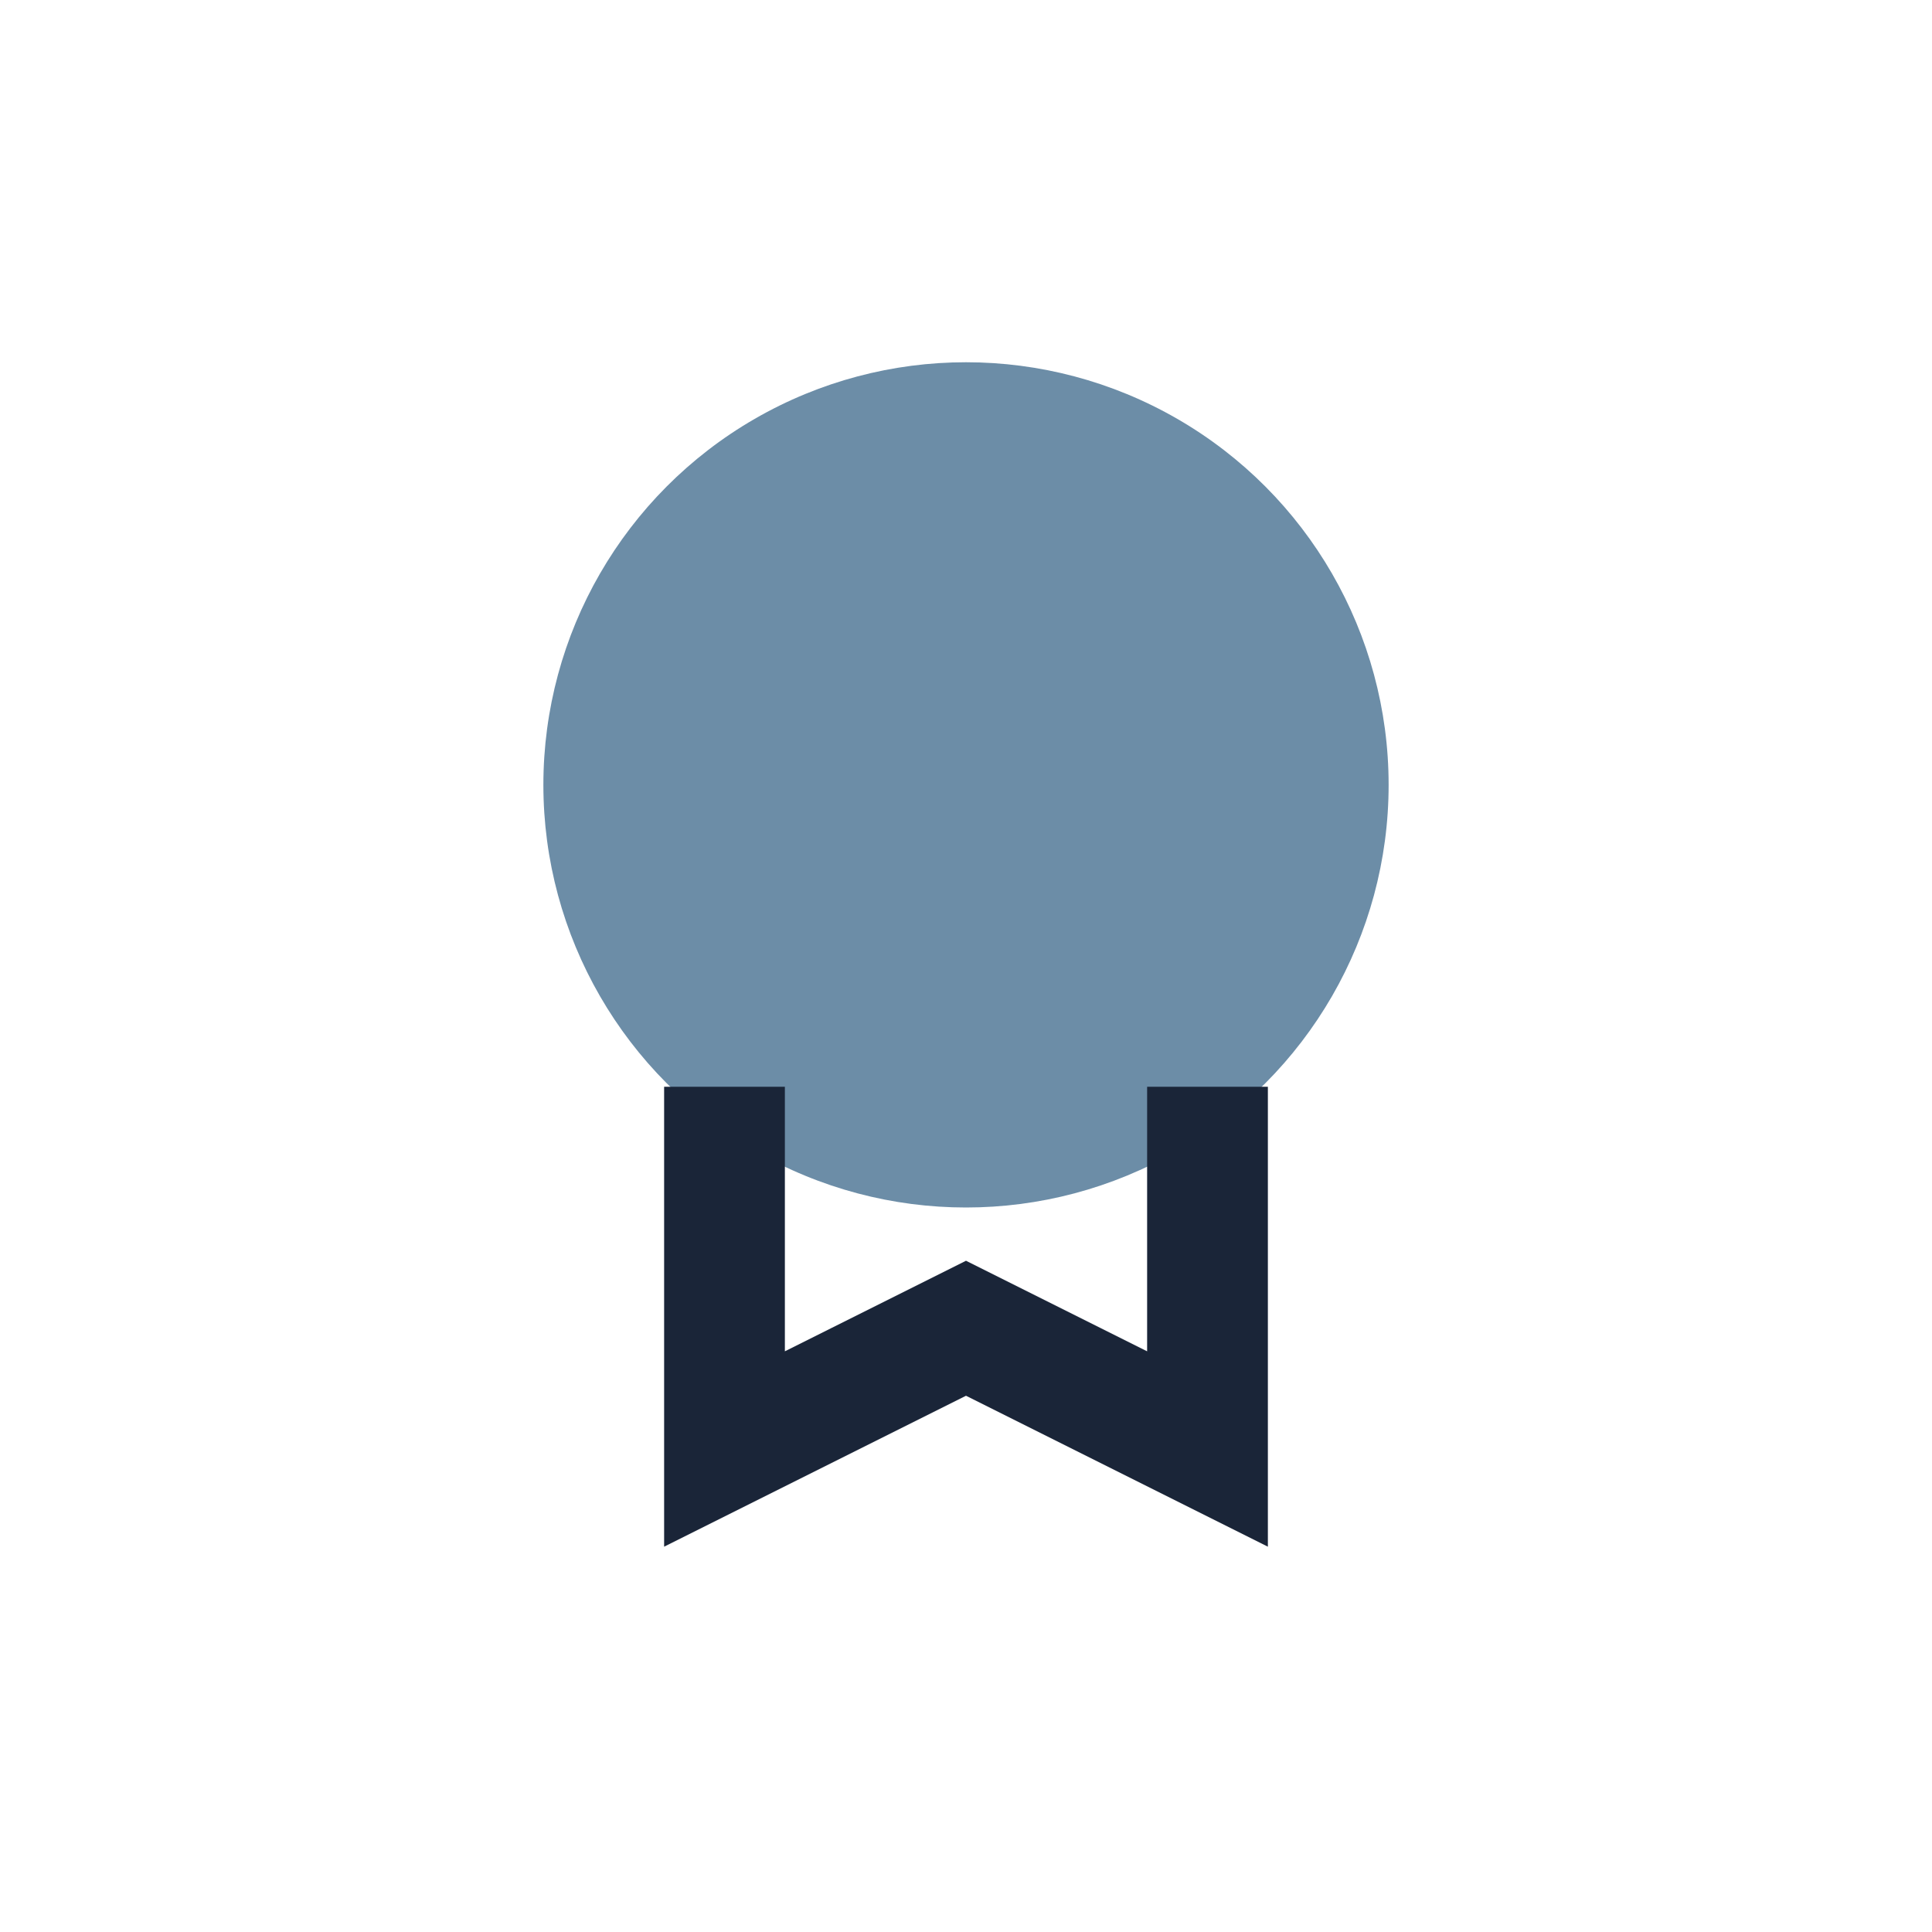
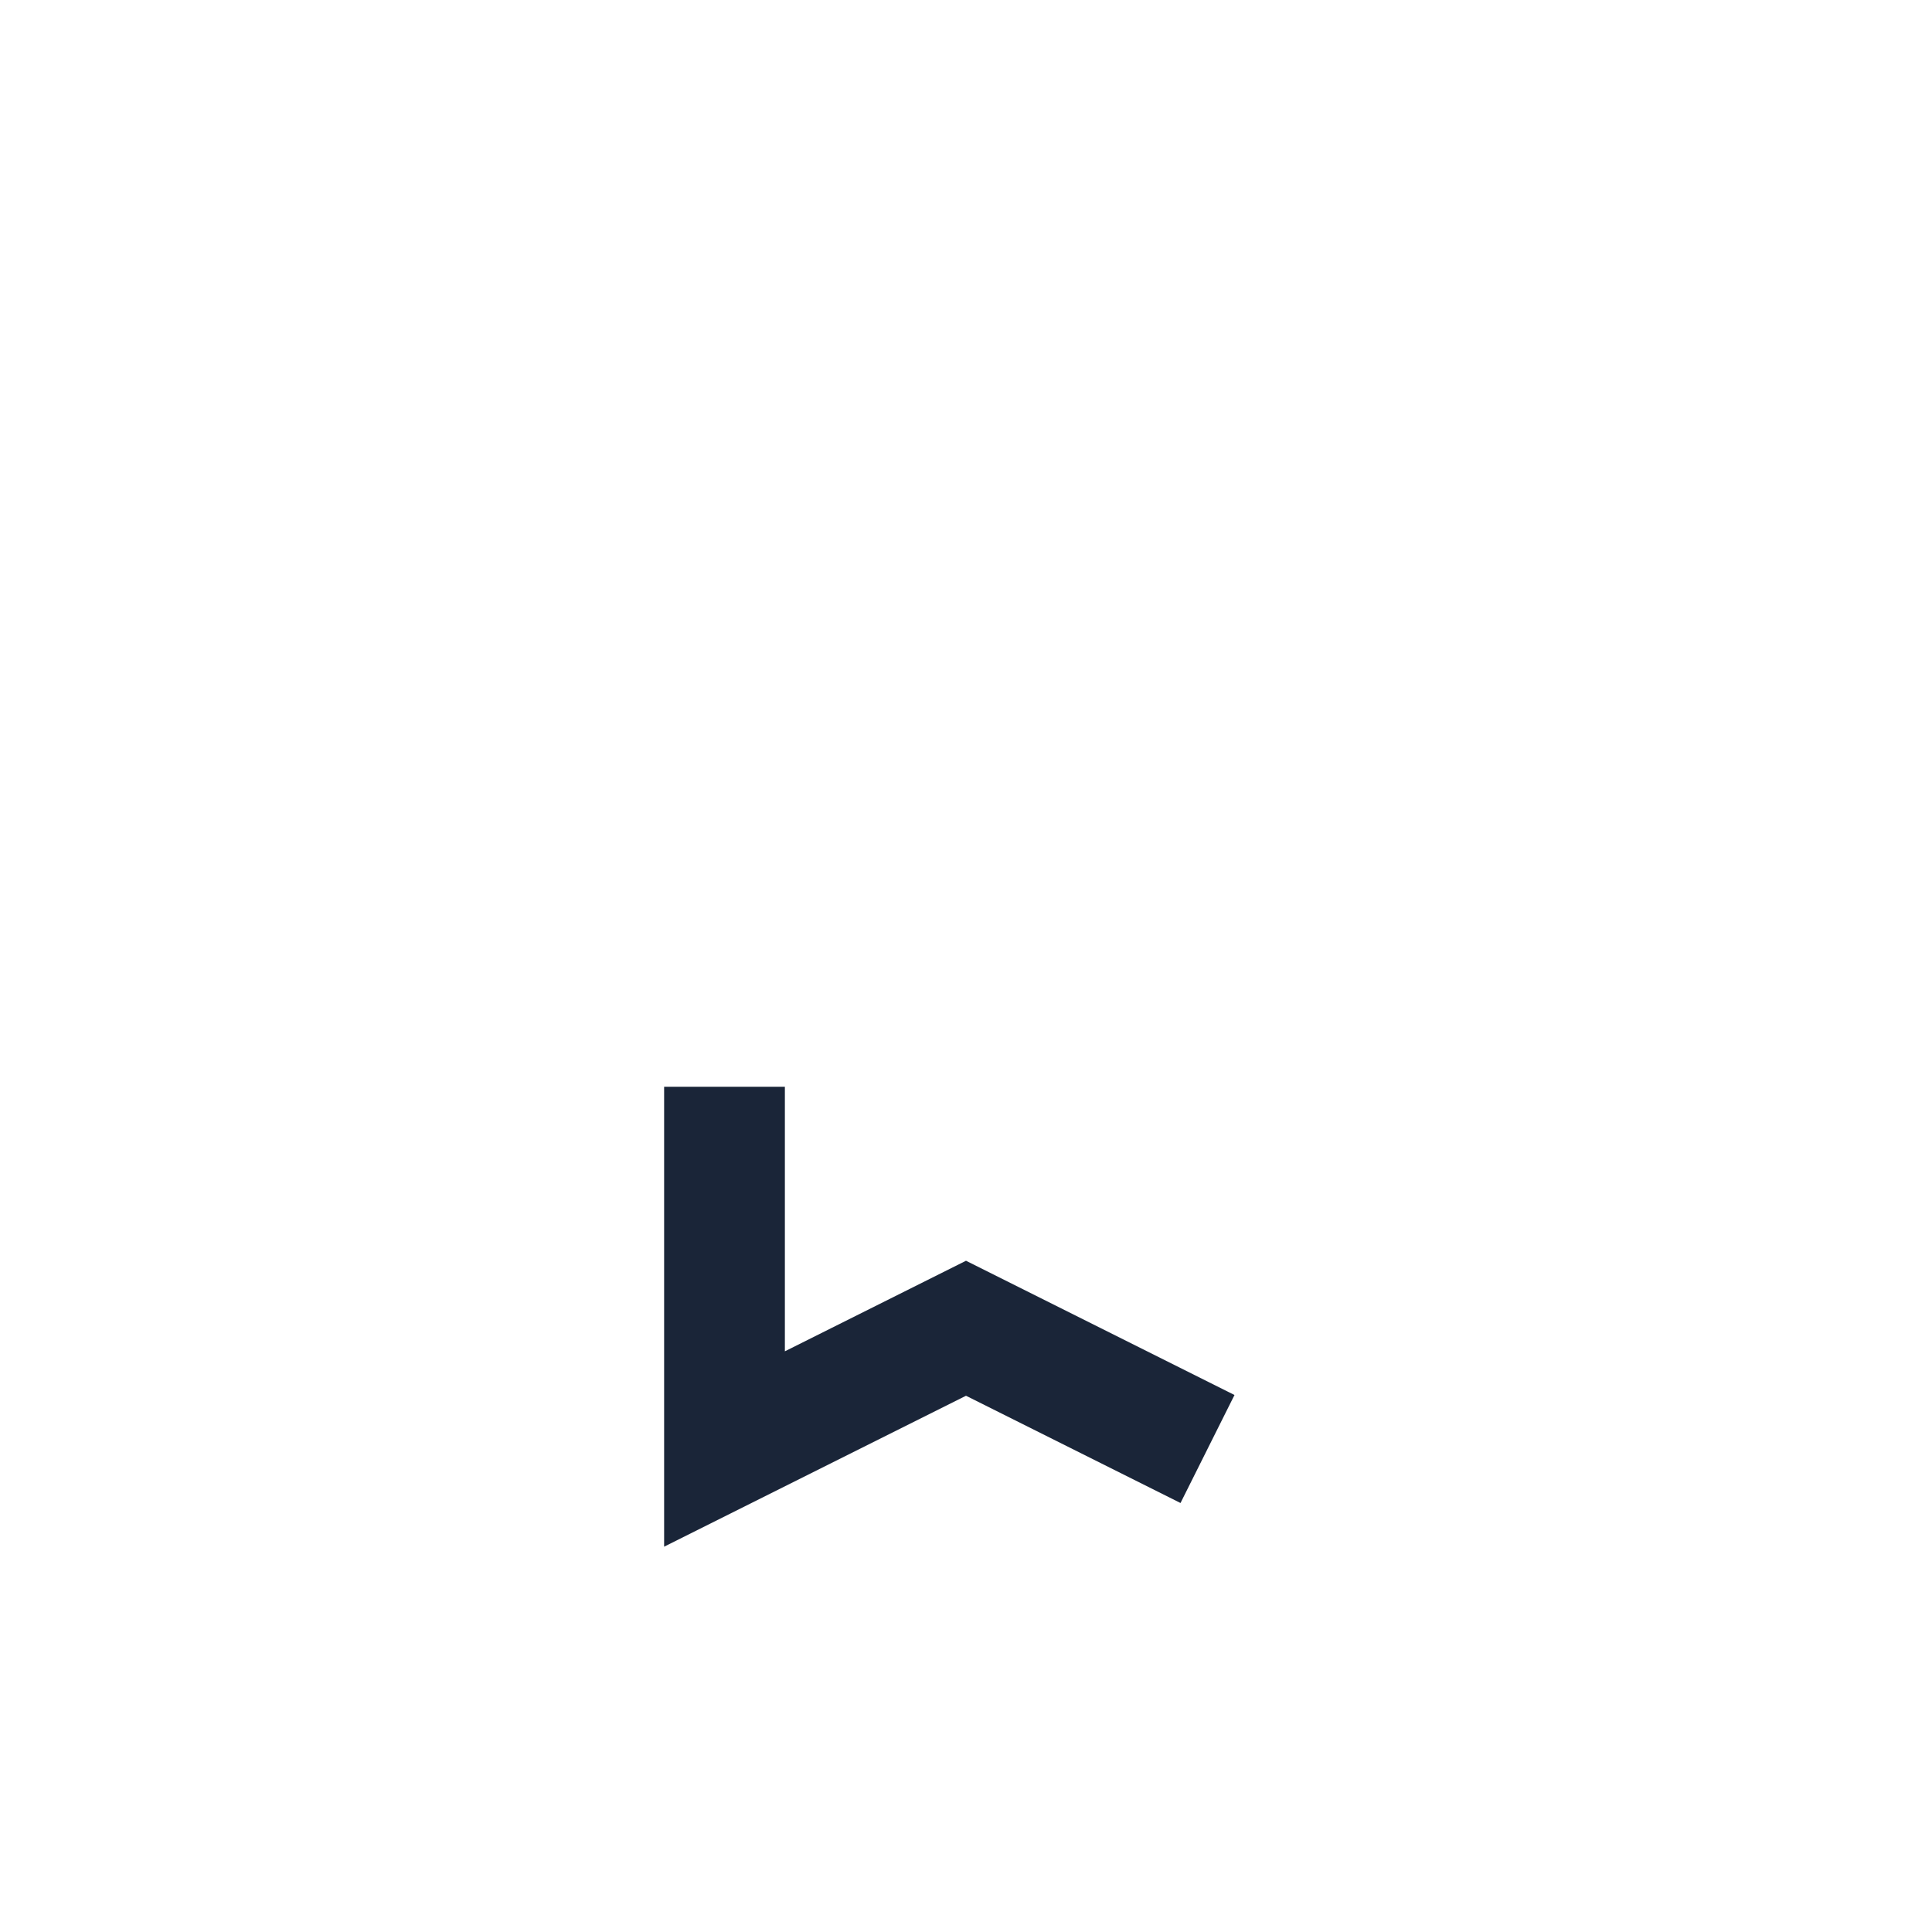
<svg xmlns="http://www.w3.org/2000/svg" width="32" height="32" viewBox="0 0 32 32">
-   <circle cx="16" cy="13" r="7" fill="#6C8DA7" />
-   <path d="M12 18v6l4-2 4 2v-6" stroke="#1A2538" stroke-width="2" fill="none" />
+   <path d="M12 18v6l4-2 4 2" stroke="#1A2538" stroke-width="2" fill="none" />
</svg>